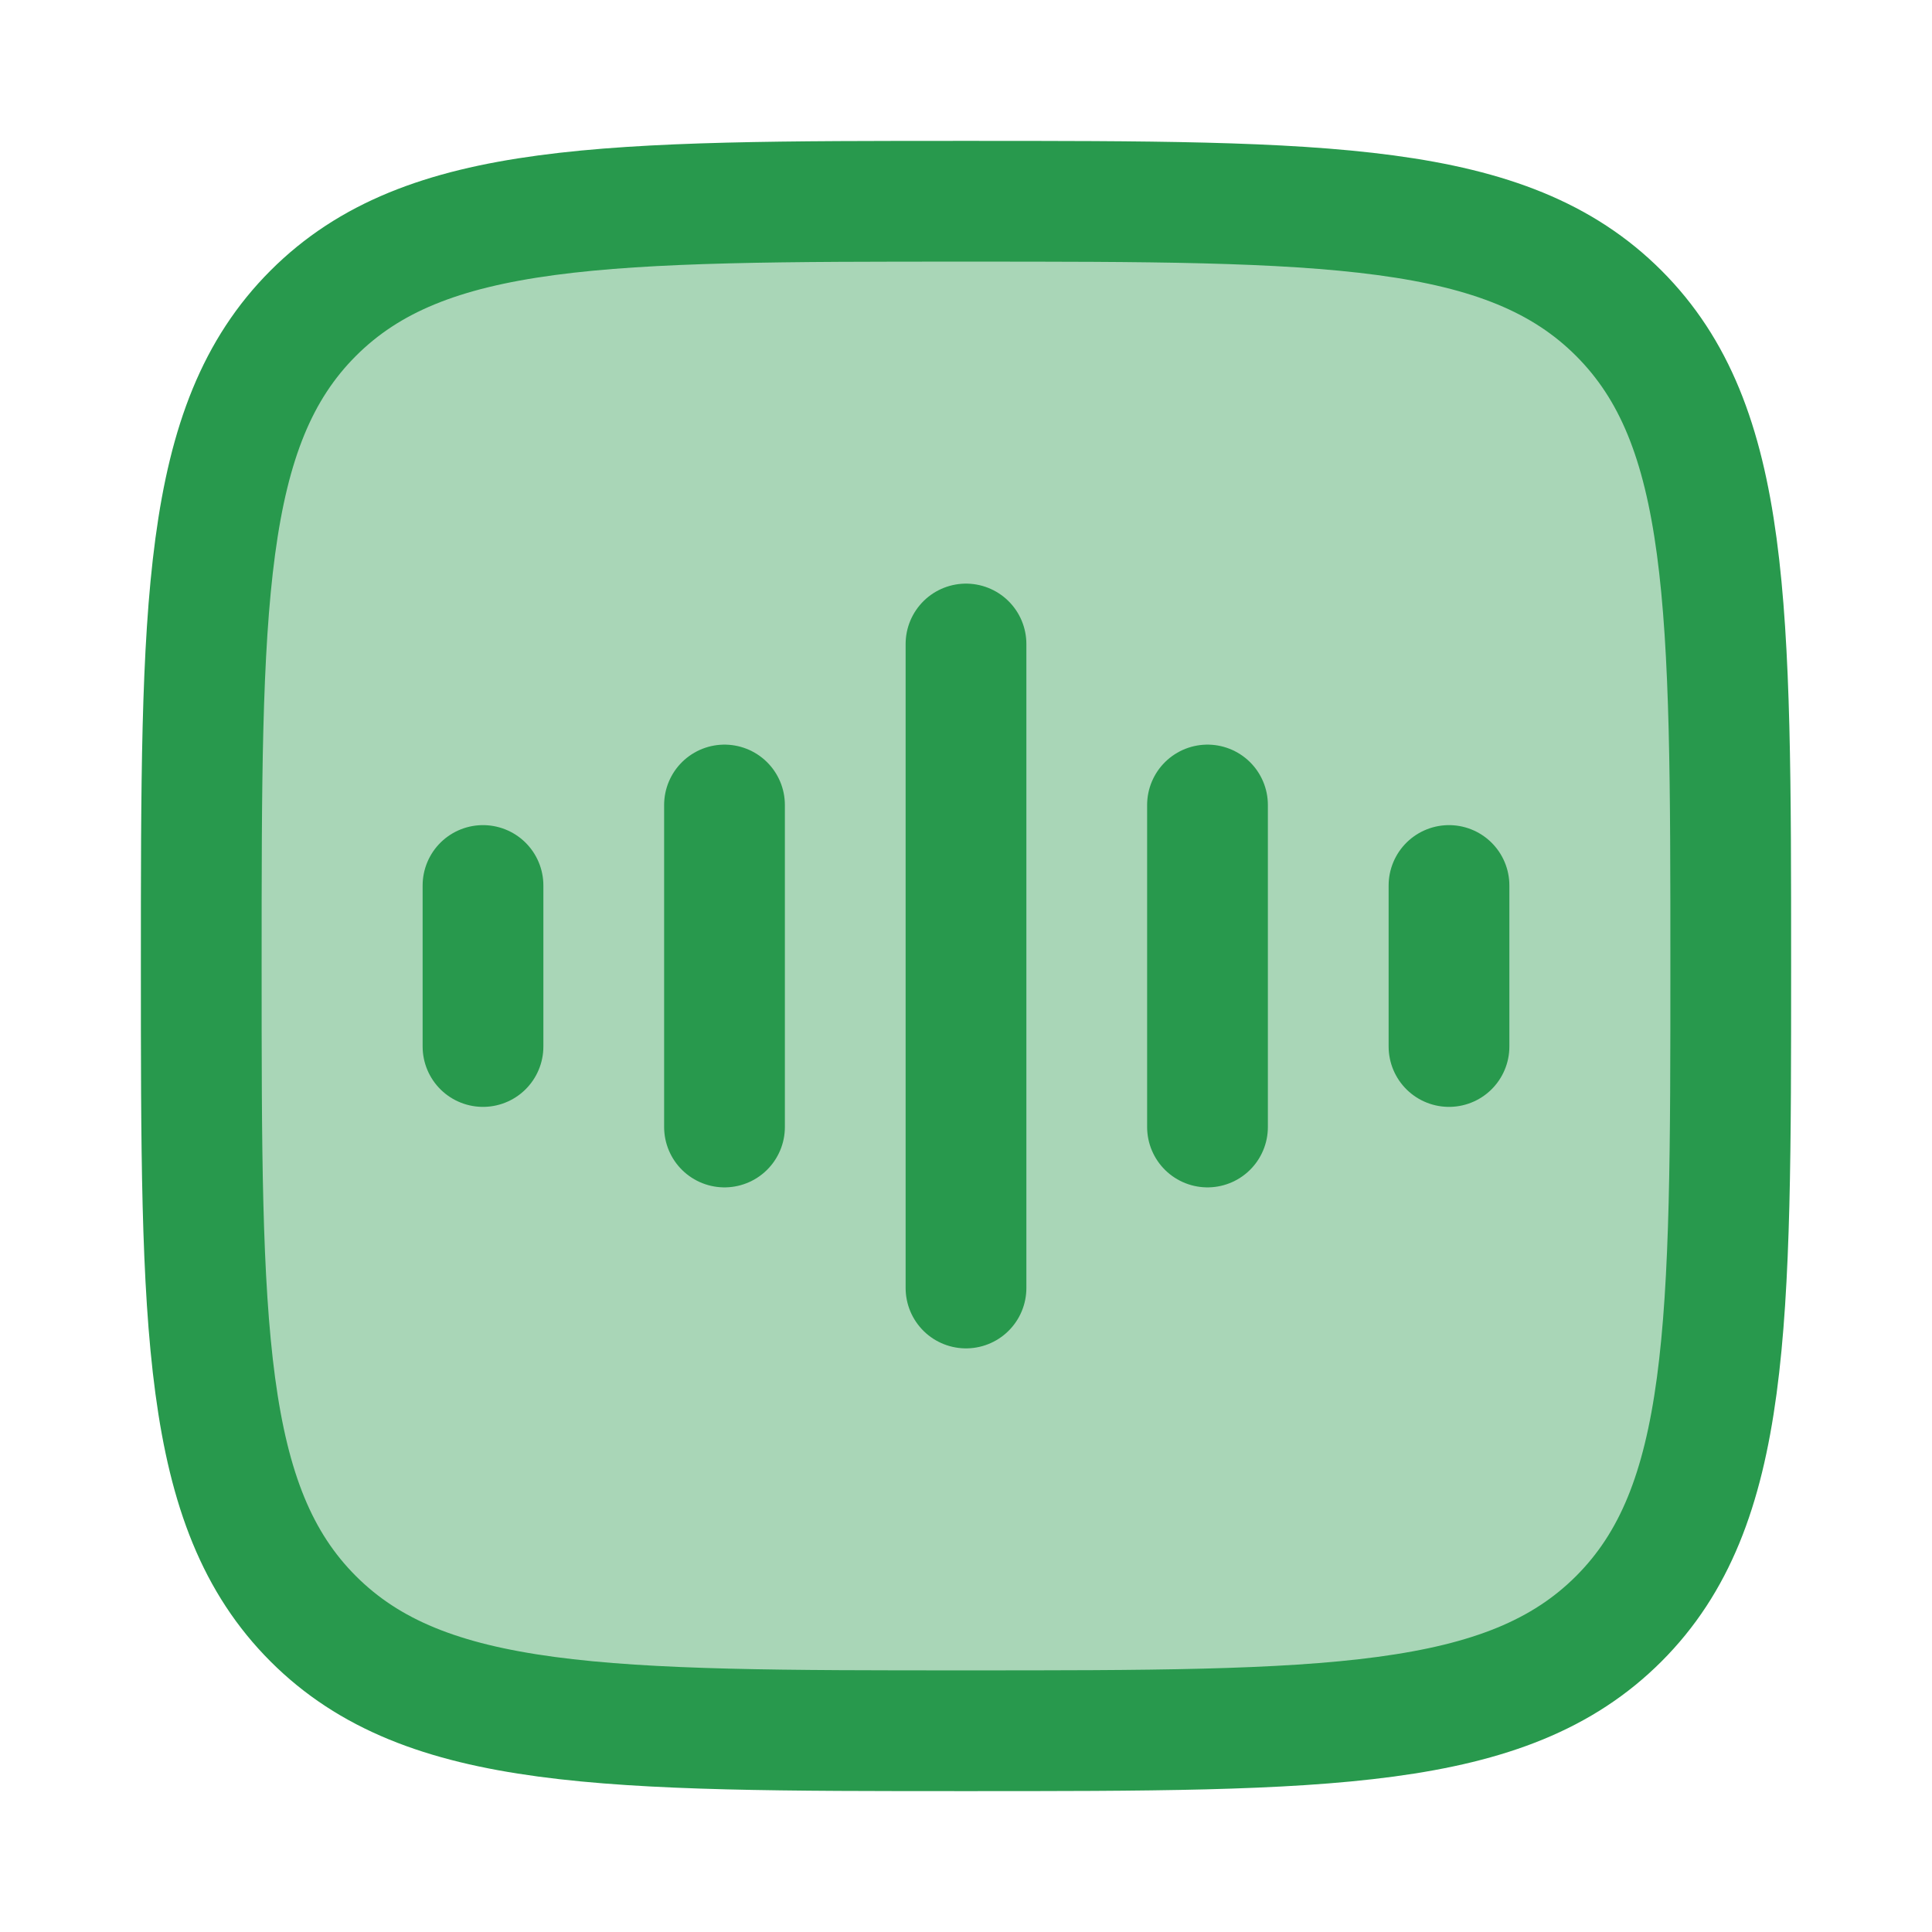
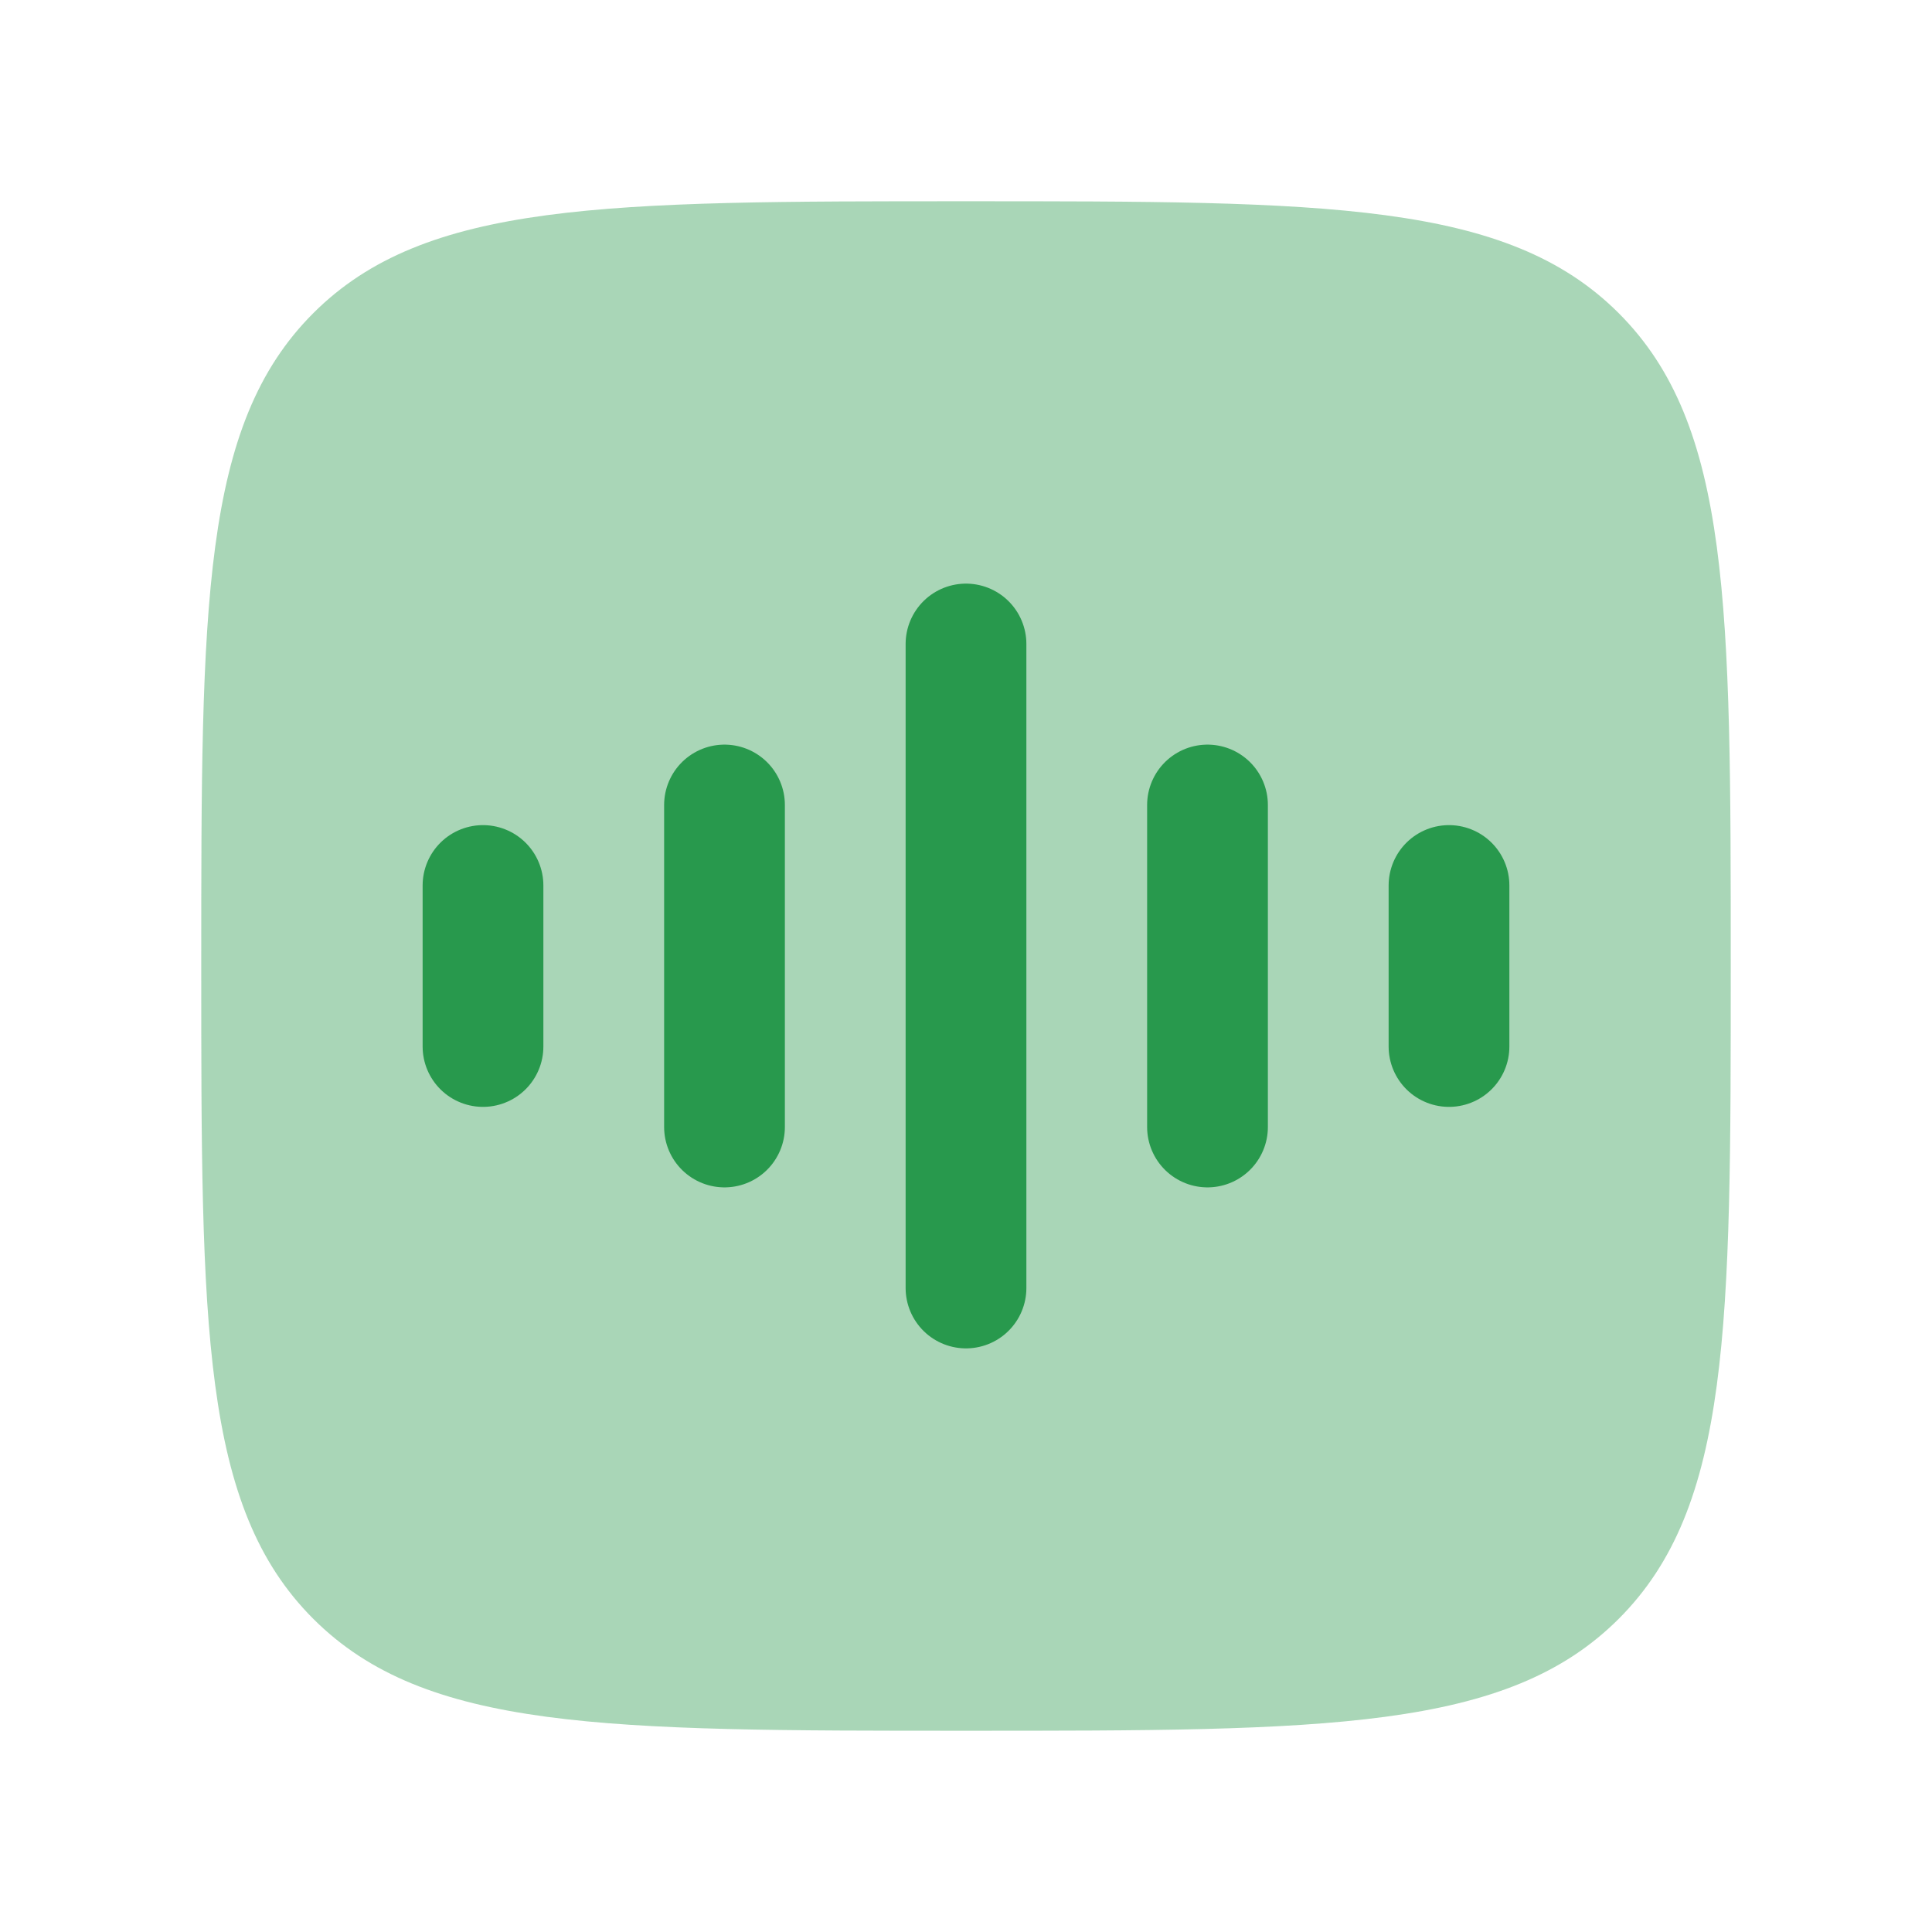
<svg xmlns="http://www.w3.org/2000/svg" viewBox="0 0 24 24" width="32" height="32" color="#28994d" fill="none">
  <path opacity="0.4" d="M2.5 12C2.5 7.522 2.5 5.282 3.891 3.891C5.282 2.5 7.522 2.5 12 2.5C16.478 2.5 18.718 2.5 20.109 3.891C21.5 5.282 21.5 7.522 21.5 12C21.5 16.478 21.5 18.718 20.109 20.109C18.718 21.5 16.478 21.5 12 21.5C7.522 21.5 5.282 21.5 3.891 20.109C2.5 18.718 2.5 16.478 2.5 12Z" fill="#28994d" />
-   <path d="M2.5 12C2.5 7.522 2.5 5.282 3.891 3.891C5.282 2.5 7.522 2.5 12 2.5C16.478 2.5 18.718 2.5 20.109 3.891C21.5 5.282 21.5 7.522 21.5 12C21.5 16.478 21.5 18.718 20.109 20.109C18.718 21.5 16.478 21.5 12 21.5C7.522 21.5 5.282 21.5 3.891 20.109C2.5 18.718 2.5 16.478 2.5 12Z" stroke="#28994d" stroke-width="1.5" />
  <path d="M12 8V16" stroke="#28994d" stroke-width="1.5" stroke-linecap="round" stroke-linejoin="round" />
  <path d="M9 10V14" stroke="#28994d" stroke-width="1.5" stroke-linecap="round" stroke-linejoin="round" />
  <path d="M6 11V13" stroke="#28994d" stroke-width="1.5" stroke-linecap="round" stroke-linejoin="round" />
  <path d="M15 10V14" stroke="#28994d" stroke-width="1.5" stroke-linecap="round" stroke-linejoin="round" />
  <path d="M18 11V13" stroke="#28994d" stroke-width="1.5" stroke-linecap="round" stroke-linejoin="round" />
</svg>